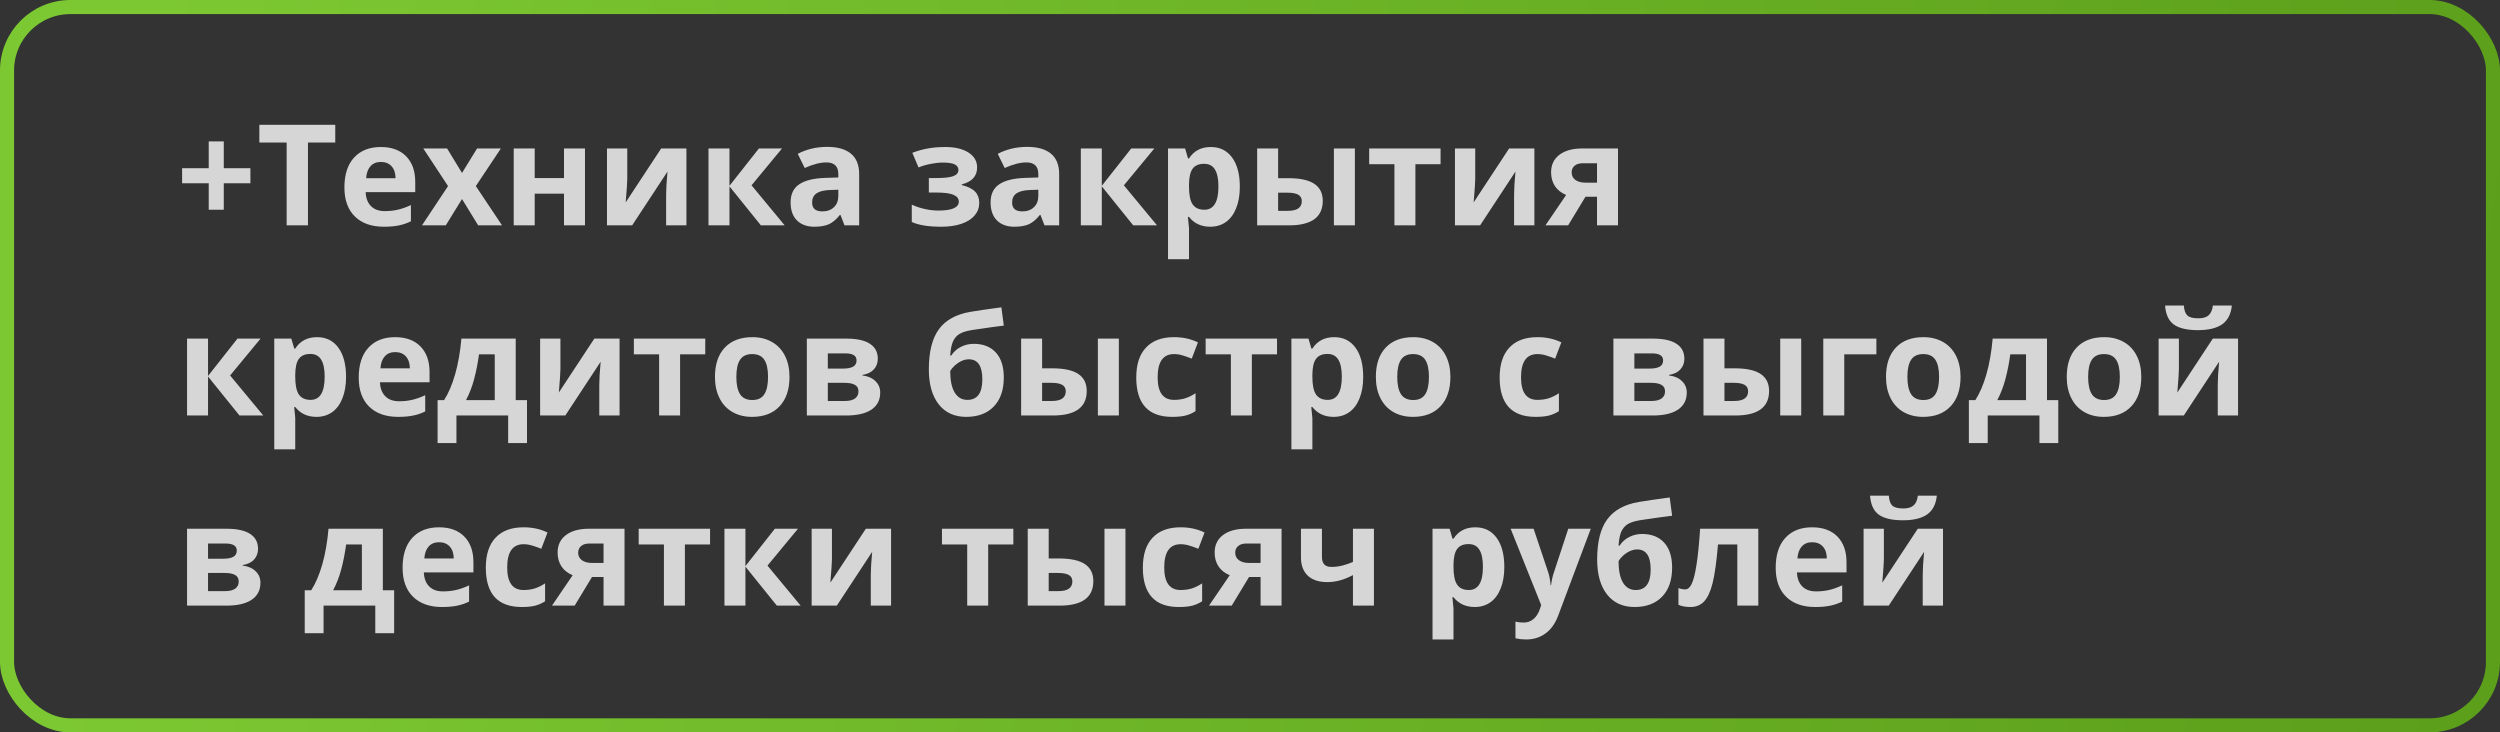
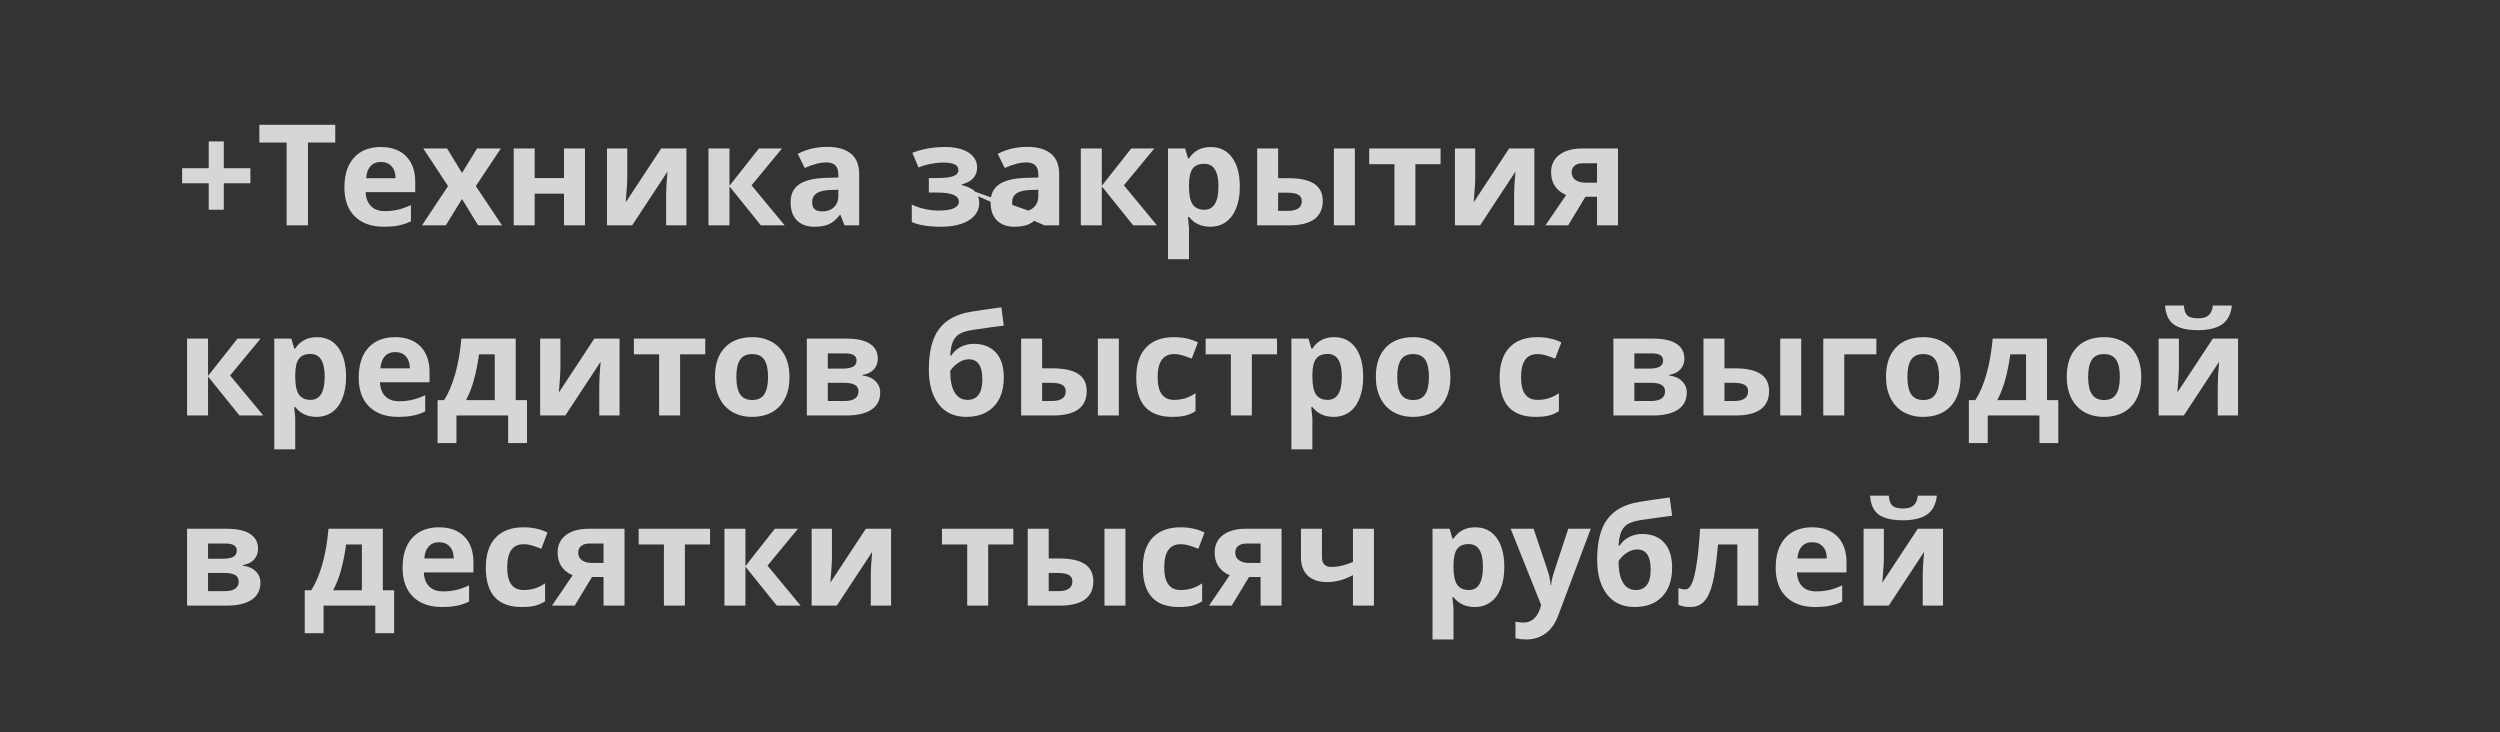
<svg xmlns="http://www.w3.org/2000/svg" width="355" height="104" viewBox="0 0 355 104" fill="none">
  <rect x="0" y="0" width="355" height="104" fill="#333333" stroke="none" />
-   <rect x="1" y="1" width="353" height="102" rx="9" stroke="url(#paint0_linear_332_718)" stroke-width="2" />
-   <path opacity="0.8" d="M29.639 26.023H25.859V23.885H29.639V20.076H31.777V23.885H35.557V26.023H31.777V29.783H29.639V26.023ZM43.73 32H40.703V20.242H36.826V17.723H47.607V20.242H43.73V32ZM54.092 22.996C53.46 22.996 52.965 23.198 52.607 23.602C52.249 23.999 52.044 24.565 51.992 25.301H56.172C56.159 24.565 55.967 23.999 55.596 23.602C55.225 23.198 54.723 22.996 54.092 22.996ZM54.512 32.195C52.754 32.195 51.38 31.71 50.391 30.74C49.401 29.77 48.906 28.396 48.906 26.619C48.906 24.79 49.362 23.377 50.273 22.381C51.191 21.378 52.458 20.877 54.072 20.877C55.615 20.877 56.816 21.316 57.676 22.195C58.535 23.074 58.965 24.288 58.965 25.838V27.283H51.924C51.956 28.13 52.207 28.79 52.676 29.266C53.145 29.741 53.802 29.979 54.648 29.979C55.306 29.979 55.928 29.91 56.514 29.773C57.1 29.637 57.712 29.419 58.35 29.119V31.424C57.829 31.684 57.272 31.876 56.68 32C56.087 32.13 55.365 32.195 54.512 32.195ZM63.623 26.424L60.107 21.082H63.486L65.606 24.559L67.744 21.082H71.123L67.568 26.424L71.289 32H67.9L65.606 28.26L63.301 32H59.922L63.623 26.424ZM75.928 21.082V25.281H80.088V21.082H83.066V32H80.088V27.498H75.928V32H72.949V21.082H75.928ZM89.072 21.082V25.398C89.072 25.854 88.997 26.967 88.848 28.738L93.887 21.082H97.471V32H94.59V27.645C94.59 26.87 94.655 25.776 94.785 24.363L89.766 32H86.191V21.082H89.072ZM107.764 21.082H111.045L106.719 26.316L111.426 32H108.047L103.584 26.463V32H100.605V21.082H103.584V26.385L107.764 21.082ZM119.922 32L119.346 30.516H119.268C118.766 31.147 118.249 31.587 117.715 31.834C117.188 32.075 116.497 32.195 115.645 32.195C114.596 32.195 113.77 31.896 113.164 31.297C112.565 30.698 112.266 29.845 112.266 28.738C112.266 27.579 112.669 26.727 113.477 26.18C114.29 25.626 115.514 25.32 117.148 25.262L119.043 25.203V24.725C119.043 23.618 118.477 23.064 117.344 23.064C116.471 23.064 115.446 23.328 114.268 23.855L113.281 21.844C114.538 21.186 115.931 20.857 117.461 20.857C118.926 20.857 120.049 21.176 120.83 21.814C121.611 22.453 122.002 23.422 122.002 24.725V32H119.922ZM119.043 26.941L117.891 26.98C117.025 27.006 116.38 27.163 115.957 27.449C115.534 27.736 115.322 28.172 115.322 28.758C115.322 29.598 115.804 30.018 116.768 30.018C117.458 30.018 118.008 29.819 118.418 29.422C118.835 29.025 119.043 28.497 119.043 27.84V26.941ZM132.988 25.281C134.115 25.281 134.912 25.19 135.381 25.008C135.856 24.826 136.094 24.536 136.094 24.139C136.094 23.787 135.921 23.523 135.576 23.348C135.231 23.172 134.661 23.084 133.867 23.084C133.366 23.084 132.796 23.146 132.158 23.27C131.527 23.393 130.951 23.562 130.43 23.777L129.551 21.697C130.326 21.404 131.077 21.196 131.807 21.072C132.536 20.942 133.35 20.877 134.248 20.877C135.609 20.877 136.699 21.137 137.52 21.658C138.34 22.179 138.75 22.885 138.75 23.777C138.75 25.008 138.024 25.809 136.572 26.18V26.277C137.464 26.499 138.099 26.814 138.477 27.225C138.861 27.628 139.053 28.159 139.053 28.816C139.053 29.48 138.838 30.07 138.408 30.584C137.979 31.098 137.357 31.495 136.543 31.775C135.729 32.055 134.772 32.195 133.672 32.195C131.849 32.195 130.449 31.971 129.473 31.521V29.061C130.033 29.321 130.645 29.526 131.309 29.676C131.979 29.826 132.627 29.9 133.252 29.9C134.222 29.9 134.948 29.793 135.43 29.578C135.911 29.357 136.152 29.044 136.152 28.641C136.152 28.198 135.898 27.872 135.391 27.664C134.883 27.449 134.102 27.342 133.047 27.342H131.895V25.281H132.988ZM148.32 32L147.744 30.516H147.666C147.165 31.147 146.647 31.587 146.113 31.834C145.586 32.075 144.896 32.195 144.043 32.195C142.995 32.195 142.168 31.896 141.562 31.297C140.964 30.698 140.664 29.845 140.664 28.738C140.664 27.579 141.068 26.727 141.875 26.18C142.689 25.626 143.913 25.32 145.547 25.262L147.441 25.203V24.725C147.441 23.618 146.875 23.064 145.742 23.064C144.87 23.064 143.844 23.328 142.666 23.855L141.68 21.844C142.936 21.186 144.329 20.857 145.859 20.857C147.324 20.857 148.447 21.176 149.229 21.814C150.01 22.453 150.4 23.422 150.4 24.725V32H148.32ZM147.441 26.941L146.289 26.98C145.423 27.006 144.779 27.163 144.355 27.449C143.932 27.736 143.721 28.172 143.721 28.758C143.721 29.598 144.202 30.018 145.166 30.018C145.856 30.018 146.406 29.819 146.816 29.422C147.233 29.025 147.441 28.497 147.441 27.84V26.941ZM160.635 21.082H163.916L159.59 26.316L164.297 32H160.918L156.455 26.463V32H153.477V21.082H156.455V26.385L160.635 21.082ZM171.855 32.195C170.573 32.195 169.567 31.73 168.838 30.799H168.682C168.786 31.71 168.838 32.238 168.838 32.381V36.805H165.859V21.082H168.281L168.701 22.498H168.838C169.535 21.417 170.566 20.877 171.934 20.877C173.223 20.877 174.232 21.375 174.961 22.371C175.69 23.367 176.055 24.751 176.055 26.521C176.055 27.687 175.882 28.699 175.537 29.559C175.199 30.418 174.714 31.072 174.082 31.521C173.451 31.971 172.708 32.195 171.855 32.195ZM170.977 23.26C170.241 23.26 169.704 23.488 169.365 23.943C169.027 24.393 168.851 25.138 168.838 26.18V26.502C168.838 27.674 169.01 28.514 169.355 29.021C169.707 29.529 170.26 29.783 171.016 29.783C172.35 29.783 173.018 28.683 173.018 26.482C173.018 25.408 172.852 24.604 172.52 24.07C172.194 23.53 171.68 23.26 170.977 23.26ZM181.494 25.301H182.93C184.596 25.301 185.83 25.568 186.631 26.102C187.432 26.635 187.832 27.443 187.832 28.523C187.832 29.676 187.432 30.545 186.631 31.131C185.83 31.71 184.632 32 183.037 32H178.516V21.082H181.494V25.301ZM184.854 28.562C184.854 28.139 184.684 27.833 184.346 27.645C184.007 27.456 183.503 27.361 182.832 27.361H181.494V29.939H182.871C184.193 29.939 184.854 29.48 184.854 28.562ZM192.393 32H189.414V21.082H192.393V32ZM204.561 21.082V23.318H200.986V32H198.008V23.318H194.424V21.082H204.561ZM209.482 21.082V25.398C209.482 25.854 209.408 26.967 209.258 28.738L214.297 21.082H217.881V32H215V27.645C215 26.87 215.065 25.776 215.195 24.363L210.176 32H206.602V21.082H209.482ZM222.676 32H219.453L222.393 27.684C221.689 27.391 221.156 26.967 220.791 26.414C220.433 25.861 220.254 25.21 220.254 24.461C220.254 23.406 220.648 22.579 221.436 21.98C222.23 21.381 223.311 21.082 224.678 21.082H229.756V32H226.777V27.938H225.137L222.676 32ZM223.174 24.48C223.174 24.936 223.353 25.294 223.711 25.555C224.069 25.809 224.538 25.936 225.117 25.936H226.777V23.182H224.736C224.248 23.182 223.864 23.302 223.584 23.543C223.311 23.777 223.174 24.09 223.174 24.48ZM33.721 48.082H37.002L32.676 53.316L37.383 59H34.004L29.541 53.463V59H26.562V48.082H29.541V53.385L33.721 48.082ZM44.941 59.195C43.659 59.195 42.653 58.73 41.924 57.799H41.768C41.872 58.71 41.924 59.238 41.924 59.381V63.805H38.945V48.082H41.367L41.787 49.498H41.924C42.62 48.417 43.652 47.877 45.02 47.877C46.309 47.877 47.318 48.375 48.047 49.371C48.776 50.367 49.141 51.751 49.141 53.522C49.141 54.687 48.968 55.699 48.623 56.559C48.285 57.418 47.8 58.072 47.168 58.522C46.536 58.971 45.794 59.195 44.941 59.195ZM44.062 50.26C43.327 50.26 42.79 50.488 42.451 50.943C42.113 51.393 41.937 52.138 41.924 53.18V53.502C41.924 54.674 42.096 55.514 42.441 56.022C42.793 56.529 43.346 56.783 44.102 56.783C45.436 56.783 46.103 55.683 46.103 53.482C46.103 52.408 45.938 51.604 45.605 51.07C45.28 50.53 44.766 50.26 44.062 50.26ZM56.123 49.996C55.492 49.996 54.997 50.198 54.639 50.602C54.281 50.999 54.075 51.565 54.023 52.301H58.203C58.19 51.565 57.998 50.999 57.627 50.602C57.256 50.198 56.755 49.996 56.123 49.996ZM56.543 59.195C54.785 59.195 53.411 58.71 52.422 57.74C51.432 56.77 50.938 55.397 50.938 53.619C50.938 51.79 51.393 50.377 52.305 49.381C53.223 48.378 54.489 47.877 56.103 47.877C57.647 47.877 58.848 48.316 59.707 49.195C60.566 50.074 60.996 51.288 60.996 52.838V54.283H53.955C53.988 55.13 54.238 55.79 54.707 56.266C55.176 56.741 55.833 56.978 56.68 56.978C57.337 56.978 57.959 56.91 58.545 56.773C59.131 56.637 59.743 56.419 60.381 56.119V58.424C59.86 58.684 59.303 58.876 58.711 59C58.118 59.13 57.396 59.195 56.543 59.195ZM70.254 56.822V50.318H68.018C67.855 51.529 67.63 52.678 67.344 53.766C67.064 54.853 66.673 55.872 66.172 56.822H70.254ZM74.834 62.916H72.158V59H64.814V62.916H62.139V56.822H63.057C63.682 55.852 64.206 54.628 64.629 53.15C65.052 51.672 65.348 49.983 65.518 48.082H73.232V56.822H74.834V62.916ZM79.58 48.082V52.398C79.58 52.854 79.505 53.967 79.356 55.738L84.394 48.082H87.978V59H85.098V54.645C85.098 53.87 85.163 52.776 85.293 51.363L80.273 59H76.699V48.082H79.58ZM100.146 48.082V50.318H96.572V59H93.594V50.318H90.01V48.082H100.146ZM104.561 53.522C104.561 54.602 104.736 55.419 105.088 55.973C105.446 56.526 106.025 56.803 106.826 56.803C107.62 56.803 108.19 56.529 108.535 55.982C108.887 55.429 109.062 54.609 109.062 53.522C109.062 52.441 108.887 51.63 108.535 51.09C108.184 50.55 107.607 50.279 106.807 50.279C106.012 50.279 105.439 50.55 105.088 51.09C104.736 51.624 104.561 52.434 104.561 53.522ZM112.109 53.522C112.109 55.299 111.641 56.689 110.703 57.691C109.766 58.694 108.46 59.195 106.787 59.195C105.739 59.195 104.814 58.967 104.014 58.512C103.213 58.05 102.598 57.389 102.168 56.529C101.738 55.67 101.523 54.667 101.523 53.522C101.523 51.738 101.989 50.351 102.92 49.361C103.851 48.372 105.16 47.877 106.846 47.877C107.894 47.877 108.818 48.105 109.619 48.56C110.42 49.016 111.035 49.671 111.465 50.523C111.895 51.376 112.109 52.376 112.109 53.522ZM124.648 50.943C124.648 51.529 124.463 52.031 124.092 52.447C123.727 52.857 123.187 53.121 122.471 53.238V53.316C123.245 53.408 123.857 53.675 124.307 54.117C124.762 54.553 124.99 55.094 124.99 55.738C124.99 56.8 124.574 57.61 123.74 58.17C122.907 58.723 121.715 59 120.166 59H114.57V48.082H120.166C121.663 48.082 122.783 48.326 123.525 48.815C124.274 49.296 124.648 50.006 124.648 50.943ZM121.904 55.582C121.904 55.152 121.738 54.843 121.406 54.654C121.074 54.459 120.576 54.361 119.912 54.361H117.549V56.94H119.971C120.602 56.94 121.081 56.822 121.406 56.588C121.738 56.347 121.904 56.012 121.904 55.582ZM121.631 51.178C121.631 50.514 121.104 50.182 120.049 50.182H117.549V52.34H119.707C120.339 52.34 120.817 52.249 121.143 52.066C121.468 51.884 121.631 51.588 121.631 51.178ZM131.895 52.457C131.895 49.95 132.37 48.05 133.32 46.754C134.277 45.452 135.768 44.628 137.793 44.283C138.776 44.114 140.244 43.899 142.197 43.639L142.539 46.236C141.693 46.334 140.192 46.542 138.037 46.861C137.217 46.992 136.605 47.187 136.201 47.447C135.798 47.708 135.495 48.079 135.293 48.56C135.098 49.042 134.977 49.684 134.932 50.484H135.078C135.423 49.95 135.879 49.54 136.445 49.254C137.012 48.967 137.62 48.824 138.271 48.824C139.619 48.824 140.667 49.238 141.416 50.065C142.165 50.885 142.539 52.063 142.539 53.6C142.539 55.37 142.064 56.747 141.113 57.73C140.169 58.707 138.864 59.195 137.197 59.195C135.531 59.195 134.229 58.6 133.291 57.408C132.36 56.21 131.895 54.56 131.895 52.457ZM137.373 56.783C138.786 56.783 139.492 55.81 139.492 53.863C139.492 51.969 138.854 51.022 137.578 51.022C137.227 51.022 136.875 51.103 136.523 51.266C136.178 51.428 135.859 51.643 135.566 51.91C135.28 52.171 135.068 52.434 134.932 52.701C134.932 54.023 135.143 55.035 135.566 55.738C135.99 56.435 136.592 56.783 137.373 56.783ZM147.979 52.301H149.414C151.081 52.301 152.314 52.568 153.115 53.102C153.916 53.635 154.316 54.443 154.316 55.523C154.316 56.676 153.916 57.545 153.115 58.131C152.314 58.71 151.117 59 149.521 59H145V48.082H147.979V52.301ZM151.338 55.562C151.338 55.139 151.169 54.833 150.83 54.645C150.492 54.456 149.987 54.361 149.316 54.361H147.979V56.94H149.355C150.677 56.94 151.338 56.48 151.338 55.562ZM158.877 59H155.898V48.082H158.877V59ZM166.445 59.195C163.047 59.195 161.348 57.33 161.348 53.6C161.348 51.744 161.81 50.328 162.734 49.352C163.659 48.368 164.984 47.877 166.709 47.877C167.972 47.877 169.105 48.124 170.107 48.619L169.229 50.924C168.76 50.735 168.324 50.582 167.92 50.465C167.516 50.341 167.113 50.279 166.709 50.279C165.16 50.279 164.385 51.38 164.385 53.58C164.385 55.715 165.16 56.783 166.709 56.783C167.282 56.783 167.812 56.708 168.301 56.559C168.789 56.402 169.277 56.161 169.766 55.836V58.385C169.284 58.691 168.796 58.902 168.301 59.02C167.812 59.137 167.194 59.195 166.445 59.195ZM181.338 48.082V50.318H177.764V59H174.785V50.318H171.201V48.082H181.338ZM189.375 59.195C188.092 59.195 187.087 58.73 186.357 57.799H186.201C186.305 58.71 186.357 59.238 186.357 59.381V63.805H183.379V48.082H185.801L186.221 49.498H186.357C187.054 48.417 188.086 47.877 189.453 47.877C190.742 47.877 191.751 48.375 192.48 49.371C193.21 50.367 193.574 51.751 193.574 53.522C193.574 54.687 193.402 55.699 193.057 56.559C192.718 57.418 192.233 58.072 191.602 58.522C190.97 58.971 190.228 59.195 189.375 59.195ZM188.496 50.26C187.76 50.26 187.223 50.488 186.885 50.943C186.546 51.393 186.37 52.138 186.357 53.18V53.502C186.357 54.674 186.53 55.514 186.875 56.022C187.227 56.529 187.78 56.783 188.535 56.783C189.87 56.783 190.537 55.683 190.537 53.482C190.537 52.408 190.371 51.604 190.039 51.07C189.714 50.53 189.199 50.26 188.496 50.26ZM198.408 53.522C198.408 54.602 198.584 55.419 198.936 55.973C199.294 56.526 199.873 56.803 200.674 56.803C201.468 56.803 202.038 56.529 202.383 55.982C202.734 55.429 202.91 54.609 202.91 53.522C202.91 52.441 202.734 51.63 202.383 51.09C202.031 50.55 201.455 50.279 200.654 50.279C199.86 50.279 199.287 50.55 198.936 51.09C198.584 51.624 198.408 52.434 198.408 53.522ZM205.957 53.522C205.957 55.299 205.488 56.689 204.551 57.691C203.613 58.694 202.308 59.195 200.635 59.195C199.587 59.195 198.662 58.967 197.861 58.512C197.061 58.05 196.445 57.389 196.016 56.529C195.586 55.67 195.371 54.667 195.371 53.522C195.371 51.738 195.837 50.351 196.768 49.361C197.699 48.372 199.007 47.877 200.693 47.877C201.742 47.877 202.666 48.105 203.467 48.56C204.268 49.016 204.883 49.671 205.312 50.523C205.742 51.376 205.957 52.376 205.957 53.522ZM218.047 59.195C214.648 59.195 212.949 57.33 212.949 53.6C212.949 51.744 213.411 50.328 214.336 49.352C215.26 48.368 216.585 47.877 218.311 47.877C219.574 47.877 220.706 48.124 221.709 48.619L220.83 50.924C220.361 50.735 219.925 50.582 219.521 50.465C219.118 50.341 218.714 50.279 218.311 50.279C216.761 50.279 215.986 51.38 215.986 53.58C215.986 55.715 216.761 56.783 218.311 56.783C218.883 56.783 219.414 56.708 219.902 56.559C220.391 56.402 220.879 56.161 221.367 55.836V58.385C220.885 58.691 220.397 58.902 219.902 59.02C219.414 59.137 218.796 59.195 218.047 59.195ZM239.18 50.943C239.18 51.529 238.994 52.031 238.623 52.447C238.258 52.857 237.718 53.121 237.002 53.238V53.316C237.777 53.408 238.389 53.675 238.838 54.117C239.294 54.553 239.521 55.094 239.521 55.738C239.521 56.8 239.105 57.61 238.271 58.17C237.438 58.723 236.247 59 234.697 59H229.102V48.082H234.697C236.195 48.082 237.314 48.326 238.057 48.815C238.805 49.296 239.18 50.006 239.18 50.943ZM236.436 55.582C236.436 55.152 236.27 54.843 235.938 54.654C235.605 54.459 235.107 54.361 234.443 54.361H232.08V56.94H234.502C235.133 56.94 235.612 56.822 235.938 56.588C236.27 56.347 236.436 56.012 236.436 55.582ZM236.162 51.178C236.162 50.514 235.635 50.182 234.58 50.182H232.08V52.34H234.238C234.87 52.34 235.348 52.249 235.674 52.066C235.999 51.884 236.162 51.588 236.162 51.178ZM244.873 52.301H246.309C247.975 52.301 249.209 52.568 250.01 53.102C250.811 53.635 251.211 54.443 251.211 55.523C251.211 56.676 250.811 57.545 250.01 58.131C249.209 58.71 248.011 59 246.416 59H241.895V48.082H244.873V52.301ZM248.232 55.562C248.232 55.139 248.063 54.833 247.725 54.645C247.386 54.456 246.882 54.361 246.211 54.361H244.873V56.94H246.25C247.572 56.94 248.232 56.48 248.232 55.562ZM255.771 59H252.793V48.082H255.771V59ZM266.445 48.082V50.318H261.885V59H258.906V48.082H266.445ZM270.85 53.522C270.85 54.602 271.025 55.419 271.377 55.973C271.735 56.526 272.314 56.803 273.115 56.803C273.91 56.803 274.479 56.529 274.824 55.982C275.176 55.429 275.352 54.609 275.352 53.522C275.352 52.441 275.176 51.63 274.824 51.09C274.473 50.55 273.896 50.279 273.096 50.279C272.301 50.279 271.729 50.55 271.377 51.09C271.025 51.624 270.85 52.434 270.85 53.522ZM278.398 53.522C278.398 55.299 277.93 56.689 276.992 57.691C276.055 58.694 274.749 59.195 273.076 59.195C272.028 59.195 271.104 58.967 270.303 58.512C269.502 58.05 268.887 57.389 268.457 56.529C268.027 55.67 267.812 54.667 267.812 53.522C267.812 51.738 268.278 50.351 269.209 49.361C270.14 48.372 271.449 47.877 273.135 47.877C274.183 47.877 275.107 48.105 275.908 48.56C276.709 49.016 277.324 49.671 277.754 50.523C278.184 51.376 278.398 52.376 278.398 53.522ZM287.695 56.822V50.318H285.459C285.296 51.529 285.072 52.678 284.785 53.766C284.505 54.853 284.115 55.872 283.613 56.822H287.695ZM292.275 62.916H289.6V59H282.256V62.916H279.58V56.822H280.498C281.123 55.852 281.647 54.628 282.07 53.15C282.493 51.672 282.79 49.983 282.959 48.082H290.674V56.822H292.275V62.916ZM296.514 53.522C296.514 54.602 296.689 55.419 297.041 55.973C297.399 56.526 297.979 56.803 298.779 56.803C299.574 56.803 300.143 56.529 300.488 55.982C300.84 55.429 301.016 54.609 301.016 53.522C301.016 52.441 300.84 51.63 300.488 51.09C300.137 50.55 299.561 50.279 298.76 50.279C297.965 50.279 297.393 50.55 297.041 51.09C296.689 51.624 296.514 52.434 296.514 53.522ZM304.062 53.522C304.062 55.299 303.594 56.689 302.656 57.691C301.719 58.694 300.413 59.195 298.74 59.195C297.692 59.195 296.768 58.967 295.967 58.512C295.166 58.05 294.551 57.389 294.121 56.529C293.691 55.67 293.477 54.667 293.477 53.522C293.477 51.738 293.942 50.351 294.873 49.361C295.804 48.372 297.113 47.877 298.799 47.877C299.847 47.877 300.771 48.105 301.572 48.56C302.373 49.016 302.988 49.671 303.418 50.523C303.848 51.376 304.062 52.376 304.062 53.522ZM309.404 48.082V52.398C309.404 52.854 309.329 53.967 309.18 55.738L314.219 48.082H317.803V59H314.922V54.645C314.922 53.87 314.987 52.776 315.117 51.363L310.098 59H306.523V48.082H309.404ZM316.924 43.385C316.8 44.602 316.341 45.491 315.547 46.051C314.753 46.604 313.607 46.881 312.109 46.881C310.566 46.881 309.424 46.614 308.682 46.08C307.946 45.546 307.533 44.648 307.441 43.385H310.107C310.153 44.055 310.319 44.527 310.605 44.801C310.898 45.068 311.419 45.201 312.168 45.201C312.826 45.201 313.314 45.055 313.633 44.762C313.958 44.462 314.157 44.003 314.229 43.385H316.924ZM36.641 77.943C36.641 78.529 36.455 79.031 36.084 79.447C35.719 79.857 35.179 80.121 34.463 80.238V80.316C35.238 80.408 35.85 80.674 36.299 81.117C36.755 81.553 36.982 82.094 36.982 82.738C36.982 83.799 36.566 84.61 35.732 85.17C34.899 85.723 33.708 86 32.158 86H26.562V75.082H32.158C33.656 75.082 34.775 75.326 35.518 75.814C36.266 76.296 36.641 77.006 36.641 77.943ZM33.897 82.582C33.897 82.152 33.73 81.843 33.398 81.654C33.066 81.459 32.568 81.361 31.904 81.361H29.541V83.939H31.963C32.594 83.939 33.073 83.822 33.398 83.588C33.73 83.347 33.897 83.012 33.897 82.582ZM33.623 78.178C33.623 77.514 33.096 77.182 32.041 77.182H29.541V79.34H31.699C32.331 79.34 32.809 79.249 33.135 79.066C33.46 78.884 33.623 78.588 33.623 78.178ZM51.387 83.822V77.318H49.15C48.988 78.529 48.763 79.678 48.477 80.766C48.197 81.853 47.806 82.872 47.305 83.822H51.387ZM55.967 89.916H53.291V86H45.947V89.916H43.272V83.822H44.19C44.815 82.852 45.339 81.628 45.762 80.15C46.185 78.672 46.481 76.983 46.65 75.082H54.365V83.822H55.967V89.916ZM62.353 76.996C61.722 76.996 61.227 77.198 60.869 77.602C60.511 77.999 60.306 78.565 60.254 79.301H64.434C64.421 78.565 64.228 77.999 63.857 77.602C63.486 77.198 62.985 76.996 62.353 76.996ZM62.773 86.195C61.016 86.195 59.642 85.71 58.652 84.74C57.663 83.77 57.168 82.397 57.168 80.619C57.168 78.79 57.624 77.377 58.535 76.381C59.453 75.378 60.719 74.877 62.334 74.877C63.877 74.877 65.078 75.316 65.938 76.195C66.797 77.074 67.227 78.288 67.227 79.838V81.283H60.185C60.218 82.13 60.469 82.79 60.938 83.266C61.406 83.741 62.064 83.978 62.91 83.978C63.568 83.978 64.189 83.91 64.775 83.773C65.361 83.637 65.973 83.419 66.611 83.119V85.424C66.091 85.684 65.534 85.876 64.941 86C64.349 86.13 63.626 86.195 62.773 86.195ZM74.082 86.195C70.684 86.195 68.984 84.33 68.984 80.6C68.984 78.744 69.447 77.328 70.371 76.352C71.296 75.368 72.62 74.877 74.346 74.877C75.609 74.877 76.742 75.124 77.744 75.619L76.865 77.924C76.397 77.735 75.96 77.582 75.557 77.465C75.153 77.341 74.749 77.279 74.346 77.279C72.796 77.279 72.022 78.38 72.022 80.58C72.022 82.716 72.796 83.783 74.346 83.783C74.919 83.783 75.449 83.708 75.938 83.559C76.426 83.402 76.914 83.162 77.402 82.836V85.385C76.921 85.691 76.432 85.902 75.938 86.019C75.449 86.137 74.831 86.195 74.082 86.195ZM81.602 86H78.379L81.318 81.684C80.615 81.391 80.081 80.967 79.717 80.414C79.359 79.861 79.18 79.21 79.18 78.461C79.18 77.406 79.574 76.579 80.361 75.981C81.156 75.382 82.236 75.082 83.603 75.082H88.682V86H85.703V81.938H84.062L81.602 86ZM82.1 78.481C82.1 78.936 82.279 79.294 82.637 79.555C82.995 79.809 83.463 79.936 84.043 79.936H85.703V77.182H83.662C83.174 77.182 82.79 77.302 82.51 77.543C82.236 77.777 82.1 78.09 82.1 78.481ZM100.83 75.082V77.318H97.256V86H94.277V77.318H90.693V75.082H100.83ZM110.029 75.082H113.311L108.984 80.316L113.691 86H110.312L105.85 80.463V86H102.871V75.082H105.85V80.385L110.029 75.082ZM118.135 75.082V79.398C118.135 79.854 118.06 80.967 117.91 82.738L122.949 75.082H126.533V86H123.652V81.644C123.652 80.87 123.717 79.776 123.848 78.363L118.828 86H115.254V75.082H118.135ZM143.896 75.082V77.318H140.322V86H137.344V77.318H133.76V75.082H143.896ZM148.916 79.301H150.352C152.018 79.301 153.252 79.568 154.053 80.102C154.854 80.635 155.254 81.443 155.254 82.523C155.254 83.676 154.854 84.545 154.053 85.131C153.252 85.71 152.054 86 150.459 86H145.938V75.082H148.916V79.301ZM152.275 82.562C152.275 82.139 152.106 81.833 151.768 81.644C151.429 81.456 150.924 81.361 150.254 81.361H148.916V83.939H150.293C151.615 83.939 152.275 83.481 152.275 82.562ZM159.814 86H156.836V75.082H159.814V86ZM167.383 86.195C163.984 86.195 162.285 84.33 162.285 80.6C162.285 78.744 162.747 77.328 163.672 76.352C164.596 75.368 165.921 74.877 167.646 74.877C168.91 74.877 170.042 75.124 171.045 75.619L170.166 77.924C169.697 77.735 169.261 77.582 168.857 77.465C168.454 77.341 168.05 77.279 167.646 77.279C166.097 77.279 165.322 78.38 165.322 80.58C165.322 82.716 166.097 83.783 167.646 83.783C168.219 83.783 168.75 83.708 169.238 83.559C169.727 83.402 170.215 83.162 170.703 82.836V85.385C170.221 85.691 169.733 85.902 169.238 86.019C168.75 86.137 168.132 86.195 167.383 86.195ZM174.902 86H171.68L174.619 81.684C173.916 81.391 173.382 80.967 173.018 80.414C172.66 79.861 172.48 79.21 172.48 78.461C172.48 77.406 172.874 76.579 173.662 75.981C174.456 75.382 175.537 75.082 176.904 75.082H181.982V86H179.004V81.938H177.363L174.902 86ZM175.4 78.481C175.4 78.936 175.579 79.294 175.938 79.555C176.296 79.809 176.764 79.936 177.344 79.936H179.004V77.182H176.963C176.475 77.182 176.09 77.302 175.811 77.543C175.537 77.777 175.4 78.09 175.4 78.481ZM187.715 75.082V79.076C187.715 80.027 188.154 80.502 189.033 80.502C189.606 80.502 190.137 80.437 190.625 80.307C191.12 80.176 191.618 80.007 192.119 79.799V75.082H195.098V86H192.119V81.664C191.429 82.029 190.788 82.286 190.195 82.436C189.603 82.585 189.03 82.66 188.477 82.66C187.285 82.66 186.364 82.357 185.713 81.752C185.062 81.14 184.736 80.271 184.736 79.144V75.082H187.715ZM209.414 86.195C208.132 86.195 207.126 85.73 206.396 84.799H206.24C206.344 85.71 206.396 86.238 206.396 86.381V90.805H203.418V75.082H205.84L206.26 76.498H206.396C207.093 75.417 208.125 74.877 209.492 74.877C210.781 74.877 211.79 75.375 212.52 76.371C213.249 77.367 213.613 78.751 213.613 80.522C213.613 81.687 213.441 82.699 213.096 83.559C212.757 84.418 212.272 85.072 211.641 85.522C211.009 85.971 210.267 86.195 209.414 86.195ZM208.535 77.26C207.799 77.26 207.262 77.488 206.924 77.943C206.585 78.393 206.41 79.138 206.396 80.18V80.502C206.396 81.674 206.569 82.514 206.914 83.022C207.266 83.529 207.819 83.783 208.574 83.783C209.909 83.783 210.576 82.683 210.576 80.482C210.576 79.408 210.41 78.604 210.078 78.07C209.753 77.53 209.238 77.26 208.535 77.26ZM214.512 75.082H217.773L219.834 81.225C220.01 81.758 220.13 82.39 220.195 83.119H220.254C220.326 82.449 220.465 81.817 220.674 81.225L222.695 75.082H225.889L221.27 87.397C220.846 88.536 220.241 89.389 219.453 89.955C218.672 90.522 217.757 90.805 216.709 90.805C216.195 90.805 215.69 90.749 215.195 90.639V88.275C215.553 88.36 215.944 88.402 216.367 88.402C216.895 88.402 217.354 88.24 217.744 87.914C218.141 87.595 218.451 87.11 218.672 86.459L218.848 85.922L214.512 75.082ZM226.797 79.457C226.797 76.951 227.272 75.049 228.223 73.754C229.18 72.452 230.671 71.628 232.695 71.283C233.678 71.114 235.146 70.899 237.1 70.639L237.441 73.236C236.595 73.334 235.094 73.542 232.939 73.861C232.119 73.992 231.507 74.187 231.104 74.447C230.7 74.708 230.397 75.079 230.195 75.561C230 76.042 229.88 76.684 229.834 77.484H229.98C230.326 76.951 230.781 76.54 231.348 76.254C231.914 75.967 232.523 75.824 233.174 75.824C234.521 75.824 235.57 76.238 236.318 77.064C237.067 77.885 237.441 79.063 237.441 80.6C237.441 82.37 236.966 83.747 236.016 84.731C235.072 85.707 233.766 86.195 232.1 86.195C230.433 86.195 229.131 85.6 228.193 84.408C227.262 83.21 226.797 81.56 226.797 79.457ZM232.275 83.783C233.688 83.783 234.395 82.81 234.395 80.863C234.395 78.969 233.757 78.022 232.48 78.022C232.129 78.022 231.777 78.103 231.426 78.266C231.081 78.428 230.762 78.643 230.469 78.91C230.182 79.171 229.971 79.434 229.834 79.701C229.834 81.023 230.046 82.035 230.469 82.738C230.892 83.435 231.494 83.783 232.275 83.783ZM249.678 86H246.699V77.318H243.955C243.747 79.76 243.493 81.583 243.193 82.787C242.894 83.985 242.493 84.854 241.992 85.394C241.497 85.928 240.846 86.195 240.039 86.195C239.349 86.195 238.783 86.091 238.34 85.883V83.5C238.659 83.63 238.978 83.695 239.297 83.695C239.668 83.695 239.977 83.428 240.225 82.894C240.479 82.361 240.703 81.472 240.898 80.228C241.1 78.978 241.273 77.263 241.416 75.082H249.678V86ZM257.334 76.996C256.702 76.996 256.208 77.198 255.85 77.602C255.492 77.999 255.286 78.565 255.234 79.301H259.414C259.401 78.565 259.209 77.999 258.838 77.602C258.467 77.198 257.965 76.996 257.334 76.996ZM257.754 86.195C255.996 86.195 254.622 85.71 253.633 84.74C252.643 83.77 252.148 82.397 252.148 80.619C252.148 78.79 252.604 77.377 253.516 76.381C254.434 75.378 255.7 74.877 257.314 74.877C258.857 74.877 260.059 75.316 260.918 76.195C261.777 77.074 262.207 78.288 262.207 79.838V81.283H255.166C255.199 82.13 255.449 82.79 255.918 83.266C256.387 83.741 257.044 83.978 257.891 83.978C258.548 83.978 259.17 83.91 259.756 83.773C260.342 83.637 260.954 83.419 261.592 83.119V85.424C261.071 85.684 260.514 85.876 259.922 86C259.329 86.13 258.607 86.195 257.754 86.195ZM267.51 75.082V79.398C267.51 79.854 267.435 80.967 267.285 82.738L272.324 75.082H275.908V86H273.027V81.644C273.027 80.87 273.092 79.776 273.223 78.363L268.203 86H264.629V75.082H267.51ZM275.029 70.385C274.906 71.602 274.447 72.491 273.652 73.051C272.858 73.604 271.712 73.881 270.215 73.881C268.672 73.881 267.529 73.614 266.787 73.08C266.051 72.546 265.638 71.648 265.547 70.385H268.213C268.258 71.055 268.424 71.527 268.711 71.801C269.004 72.068 269.525 72.201 270.273 72.201C270.931 72.201 271.419 72.055 271.738 71.762C272.064 71.462 272.262 71.003 272.334 70.385H275.029Z" fill="white" />
+   <path opacity="0.8" d="M29.639 26.023H25.859V23.885H29.639V20.076H31.777V23.885H35.557V26.023H31.777V29.783H29.639V26.023ZM43.73 32H40.703V20.242H36.826V17.723H47.607V20.242H43.73V32ZM54.092 22.996C53.46 22.996 52.965 23.198 52.607 23.602C52.249 23.999 52.044 24.565 51.992 25.301H56.172C56.159 24.565 55.967 23.999 55.596 23.602C55.225 23.198 54.723 22.996 54.092 22.996ZM54.512 32.195C52.754 32.195 51.38 31.71 50.391 30.74C49.401 29.77 48.906 28.396 48.906 26.619C48.906 24.79 49.362 23.377 50.273 22.381C51.191 21.378 52.458 20.877 54.072 20.877C55.615 20.877 56.816 21.316 57.676 22.195C58.535 23.074 58.965 24.288 58.965 25.838V27.283H51.924C51.956 28.13 52.207 28.79 52.676 29.266C53.145 29.741 53.802 29.979 54.648 29.979C55.306 29.979 55.928 29.91 56.514 29.773C57.1 29.637 57.712 29.419 58.35 29.119V31.424C57.829 31.684 57.272 31.876 56.68 32C56.087 32.13 55.365 32.195 54.512 32.195ZM63.623 26.424L60.107 21.082H63.486L65.606 24.559L67.744 21.082H71.123L67.568 26.424L71.289 32H67.9L65.606 28.26L63.301 32H59.922L63.623 26.424ZM75.928 21.082V25.281H80.088V21.082H83.066V32H80.088V27.498H75.928V32H72.949V21.082H75.928ZM89.072 21.082V25.398C89.072 25.854 88.997 26.967 88.848 28.738L93.887 21.082H97.471V32H94.59V27.645C94.59 26.87 94.655 25.776 94.785 24.363L89.766 32H86.191V21.082H89.072ZM107.764 21.082H111.045L106.719 26.316L111.426 32H108.047L103.584 26.463V32H100.605V21.082H103.584V26.385L107.764 21.082ZM119.922 32L119.346 30.516H119.268C118.766 31.147 118.249 31.587 117.715 31.834C117.188 32.075 116.497 32.195 115.645 32.195C114.596 32.195 113.77 31.896 113.164 31.297C112.565 30.698 112.266 29.845 112.266 28.738C112.266 27.579 112.669 26.727 113.477 26.18C114.29 25.626 115.514 25.32 117.148 25.262L119.043 25.203V24.725C119.043 23.618 118.477 23.064 117.344 23.064C116.471 23.064 115.446 23.328 114.268 23.855L113.281 21.844C114.538 21.186 115.931 20.857 117.461 20.857C118.926 20.857 120.049 21.176 120.83 21.814C121.611 22.453 122.002 23.422 122.002 24.725V32H119.922ZM119.043 26.941L117.891 26.98C117.025 27.006 116.38 27.163 115.957 27.449C115.534 27.736 115.322 28.172 115.322 28.758C115.322 29.598 115.804 30.018 116.768 30.018C117.458 30.018 118.008 29.819 118.418 29.422C118.835 29.025 119.043 28.497 119.043 27.84V26.941ZM132.988 25.281C134.115 25.281 134.912 25.19 135.381 25.008C135.856 24.826 136.094 24.536 136.094 24.139C136.094 23.787 135.921 23.523 135.576 23.348C135.231 23.172 134.661 23.084 133.867 23.084C133.366 23.084 132.796 23.146 132.158 23.27C131.527 23.393 130.951 23.562 130.43 23.777L129.551 21.697C130.326 21.404 131.077 21.196 131.807 21.072C132.536 20.942 133.35 20.877 134.248 20.877C135.609 20.877 136.699 21.137 137.52 21.658C138.34 22.179 138.75 22.885 138.75 23.777C138.75 25.008 138.024 25.809 136.572 26.18V26.277C137.464 26.499 138.099 26.814 138.477 27.225C138.861 27.628 139.053 28.159 139.053 28.816C139.053 29.48 138.838 30.07 138.408 30.584C137.979 31.098 137.357 31.495 136.543 31.775C135.729 32.055 134.772 32.195 133.672 32.195C131.849 32.195 130.449 31.971 129.473 31.521V29.061C130.033 29.321 130.645 29.526 131.309 29.676C131.979 29.826 132.627 29.9 133.252 29.9C134.222 29.9 134.948 29.793 135.43 29.578C135.911 29.357 136.152 29.044 136.152 28.641C136.152 28.198 135.898 27.872 135.391 27.664C134.883 27.449 134.102 27.342 133.047 27.342H131.895V25.281H132.988ZL147.744 30.516H147.666C147.165 31.147 146.647 31.587 146.113 31.834C145.586 32.075 144.896 32.195 144.043 32.195C142.995 32.195 142.168 31.896 141.562 31.297C140.964 30.698 140.664 29.845 140.664 28.738C140.664 27.579 141.068 26.727 141.875 26.18C142.689 25.626 143.913 25.32 145.547 25.262L147.441 25.203V24.725C147.441 23.618 146.875 23.064 145.742 23.064C144.87 23.064 143.844 23.328 142.666 23.855L141.68 21.844C142.936 21.186 144.329 20.857 145.859 20.857C147.324 20.857 148.447 21.176 149.229 21.814C150.01 22.453 150.4 23.422 150.4 24.725V32H148.32ZM147.441 26.941L146.289 26.98C145.423 27.006 144.779 27.163 144.355 27.449C143.932 27.736 143.721 28.172 143.721 28.758C143.721 29.598 144.202 30.018 145.166 30.018C145.856 30.018 146.406 29.819 146.816 29.422C147.233 29.025 147.441 28.497 147.441 27.84V26.941ZM160.635 21.082H163.916L159.59 26.316L164.297 32H160.918L156.455 26.463V32H153.477V21.082H156.455V26.385L160.635 21.082ZM171.855 32.195C170.573 32.195 169.567 31.73 168.838 30.799H168.682C168.786 31.71 168.838 32.238 168.838 32.381V36.805H165.859V21.082H168.281L168.701 22.498H168.838C169.535 21.417 170.566 20.877 171.934 20.877C173.223 20.877 174.232 21.375 174.961 22.371C175.69 23.367 176.055 24.751 176.055 26.521C176.055 27.687 175.882 28.699 175.537 29.559C175.199 30.418 174.714 31.072 174.082 31.521C173.451 31.971 172.708 32.195 171.855 32.195ZM170.977 23.26C170.241 23.26 169.704 23.488 169.365 23.943C169.027 24.393 168.851 25.138 168.838 26.18V26.502C168.838 27.674 169.01 28.514 169.355 29.021C169.707 29.529 170.26 29.783 171.016 29.783C172.35 29.783 173.018 28.683 173.018 26.482C173.018 25.408 172.852 24.604 172.52 24.07C172.194 23.53 171.68 23.26 170.977 23.26ZM181.494 25.301H182.93C184.596 25.301 185.83 25.568 186.631 26.102C187.432 26.635 187.832 27.443 187.832 28.523C187.832 29.676 187.432 30.545 186.631 31.131C185.83 31.71 184.632 32 183.037 32H178.516V21.082H181.494V25.301ZM184.854 28.562C184.854 28.139 184.684 27.833 184.346 27.645C184.007 27.456 183.503 27.361 182.832 27.361H181.494V29.939H182.871C184.193 29.939 184.854 29.48 184.854 28.562ZM192.393 32H189.414V21.082H192.393V32ZM204.561 21.082V23.318H200.986V32H198.008V23.318H194.424V21.082H204.561ZM209.482 21.082V25.398C209.482 25.854 209.408 26.967 209.258 28.738L214.297 21.082H217.881V32H215V27.645C215 26.87 215.065 25.776 215.195 24.363L210.176 32H206.602V21.082H209.482ZM222.676 32H219.453L222.393 27.684C221.689 27.391 221.156 26.967 220.791 26.414C220.433 25.861 220.254 25.21 220.254 24.461C220.254 23.406 220.648 22.579 221.436 21.98C222.23 21.381 223.311 21.082 224.678 21.082H229.756V32H226.777V27.938H225.137L222.676 32ZM223.174 24.48C223.174 24.936 223.353 25.294 223.711 25.555C224.069 25.809 224.538 25.936 225.117 25.936H226.777V23.182H224.736C224.248 23.182 223.864 23.302 223.584 23.543C223.311 23.777 223.174 24.09 223.174 24.48ZM33.721 48.082H37.002L32.676 53.316L37.383 59H34.004L29.541 53.463V59H26.562V48.082H29.541V53.385L33.721 48.082ZM44.941 59.195C43.659 59.195 42.653 58.73 41.924 57.799H41.768C41.872 58.71 41.924 59.238 41.924 59.381V63.805H38.945V48.082H41.367L41.787 49.498H41.924C42.62 48.417 43.652 47.877 45.02 47.877C46.309 47.877 47.318 48.375 48.047 49.371C48.776 50.367 49.141 51.751 49.141 53.522C49.141 54.687 48.968 55.699 48.623 56.559C48.285 57.418 47.8 58.072 47.168 58.522C46.536 58.971 45.794 59.195 44.941 59.195ZM44.062 50.26C43.327 50.26 42.79 50.488 42.451 50.943C42.113 51.393 41.937 52.138 41.924 53.18V53.502C41.924 54.674 42.096 55.514 42.441 56.022C42.793 56.529 43.346 56.783 44.102 56.783C45.436 56.783 46.103 55.683 46.103 53.482C46.103 52.408 45.938 51.604 45.605 51.07C45.28 50.53 44.766 50.26 44.062 50.26ZM56.123 49.996C55.492 49.996 54.997 50.198 54.639 50.602C54.281 50.999 54.075 51.565 54.023 52.301H58.203C58.19 51.565 57.998 50.999 57.627 50.602C57.256 50.198 56.755 49.996 56.123 49.996ZM56.543 59.195C54.785 59.195 53.411 58.71 52.422 57.74C51.432 56.77 50.938 55.397 50.938 53.619C50.938 51.79 51.393 50.377 52.305 49.381C53.223 48.378 54.489 47.877 56.103 47.877C57.647 47.877 58.848 48.316 59.707 49.195C60.566 50.074 60.996 51.288 60.996 52.838V54.283H53.955C53.988 55.13 54.238 55.79 54.707 56.266C55.176 56.741 55.833 56.978 56.68 56.978C57.337 56.978 57.959 56.91 58.545 56.773C59.131 56.637 59.743 56.419 60.381 56.119V58.424C59.86 58.684 59.303 58.876 58.711 59C58.118 59.13 57.396 59.195 56.543 59.195ZM70.254 56.822V50.318H68.018C67.855 51.529 67.63 52.678 67.344 53.766C67.064 54.853 66.673 55.872 66.172 56.822H70.254ZM74.834 62.916H72.158V59H64.814V62.916H62.139V56.822H63.057C63.682 55.852 64.206 54.628 64.629 53.15C65.052 51.672 65.348 49.983 65.518 48.082H73.232V56.822H74.834V62.916ZM79.58 48.082V52.398C79.58 52.854 79.505 53.967 79.356 55.738L84.394 48.082H87.978V59H85.098V54.645C85.098 53.87 85.163 52.776 85.293 51.363L80.273 59H76.699V48.082H79.58ZM100.146 48.082V50.318H96.572V59H93.594V50.318H90.01V48.082H100.146ZM104.561 53.522C104.561 54.602 104.736 55.419 105.088 55.973C105.446 56.526 106.025 56.803 106.826 56.803C107.62 56.803 108.19 56.529 108.535 55.982C108.887 55.429 109.062 54.609 109.062 53.522C109.062 52.441 108.887 51.63 108.535 51.09C108.184 50.55 107.607 50.279 106.807 50.279C106.012 50.279 105.439 50.55 105.088 51.09C104.736 51.624 104.561 52.434 104.561 53.522ZM112.109 53.522C112.109 55.299 111.641 56.689 110.703 57.691C109.766 58.694 108.46 59.195 106.787 59.195C105.739 59.195 104.814 58.967 104.014 58.512C103.213 58.05 102.598 57.389 102.168 56.529C101.738 55.67 101.523 54.667 101.523 53.522C101.523 51.738 101.989 50.351 102.92 49.361C103.851 48.372 105.16 47.877 106.846 47.877C107.894 47.877 108.818 48.105 109.619 48.56C110.42 49.016 111.035 49.671 111.465 50.523C111.895 51.376 112.109 52.376 112.109 53.522ZM124.648 50.943C124.648 51.529 124.463 52.031 124.092 52.447C123.727 52.857 123.187 53.121 122.471 53.238V53.316C123.245 53.408 123.857 53.675 124.307 54.117C124.762 54.553 124.99 55.094 124.99 55.738C124.99 56.8 124.574 57.61 123.74 58.17C122.907 58.723 121.715 59 120.166 59H114.57V48.082H120.166C121.663 48.082 122.783 48.326 123.525 48.815C124.274 49.296 124.648 50.006 124.648 50.943ZM121.904 55.582C121.904 55.152 121.738 54.843 121.406 54.654C121.074 54.459 120.576 54.361 119.912 54.361H117.549V56.94H119.971C120.602 56.94 121.081 56.822 121.406 56.588C121.738 56.347 121.904 56.012 121.904 55.582ZM121.631 51.178C121.631 50.514 121.104 50.182 120.049 50.182H117.549V52.34H119.707C120.339 52.34 120.817 52.249 121.143 52.066C121.468 51.884 121.631 51.588 121.631 51.178ZM131.895 52.457C131.895 49.95 132.37 48.05 133.32 46.754C134.277 45.452 135.768 44.628 137.793 44.283C138.776 44.114 140.244 43.899 142.197 43.639L142.539 46.236C141.693 46.334 140.192 46.542 138.037 46.861C137.217 46.992 136.605 47.187 136.201 47.447C135.798 47.708 135.495 48.079 135.293 48.56C135.098 49.042 134.977 49.684 134.932 50.484H135.078C135.423 49.95 135.879 49.54 136.445 49.254C137.012 48.967 137.62 48.824 138.271 48.824C139.619 48.824 140.667 49.238 141.416 50.065C142.165 50.885 142.539 52.063 142.539 53.6C142.539 55.37 142.064 56.747 141.113 57.73C140.169 58.707 138.864 59.195 137.197 59.195C135.531 59.195 134.229 58.6 133.291 57.408C132.36 56.21 131.895 54.56 131.895 52.457ZM137.373 56.783C138.786 56.783 139.492 55.81 139.492 53.863C139.492 51.969 138.854 51.022 137.578 51.022C137.227 51.022 136.875 51.103 136.523 51.266C136.178 51.428 135.859 51.643 135.566 51.91C135.28 52.171 135.068 52.434 134.932 52.701C134.932 54.023 135.143 55.035 135.566 55.738C135.99 56.435 136.592 56.783 137.373 56.783ZM147.979 52.301H149.414C151.081 52.301 152.314 52.568 153.115 53.102C153.916 53.635 154.316 54.443 154.316 55.523C154.316 56.676 153.916 57.545 153.115 58.131C152.314 58.71 151.117 59 149.521 59H145V48.082H147.979V52.301ZM151.338 55.562C151.338 55.139 151.169 54.833 150.83 54.645C150.492 54.456 149.987 54.361 149.316 54.361H147.979V56.94H149.355C150.677 56.94 151.338 56.48 151.338 55.562ZM158.877 59H155.898V48.082H158.877V59ZM166.445 59.195C163.047 59.195 161.348 57.33 161.348 53.6C161.348 51.744 161.81 50.328 162.734 49.352C163.659 48.368 164.984 47.877 166.709 47.877C167.972 47.877 169.105 48.124 170.107 48.619L169.229 50.924C168.76 50.735 168.324 50.582 167.92 50.465C167.516 50.341 167.113 50.279 166.709 50.279C165.16 50.279 164.385 51.38 164.385 53.58C164.385 55.715 165.16 56.783 166.709 56.783C167.282 56.783 167.812 56.708 168.301 56.559C168.789 56.402 169.277 56.161 169.766 55.836V58.385C169.284 58.691 168.796 58.902 168.301 59.02C167.812 59.137 167.194 59.195 166.445 59.195ZM181.338 48.082V50.318H177.764V59H174.785V50.318H171.201V48.082H181.338ZM189.375 59.195C188.092 59.195 187.087 58.73 186.357 57.799H186.201C186.305 58.71 186.357 59.238 186.357 59.381V63.805H183.379V48.082H185.801L186.221 49.498H186.357C187.054 48.417 188.086 47.877 189.453 47.877C190.742 47.877 191.751 48.375 192.48 49.371C193.21 50.367 193.574 51.751 193.574 53.522C193.574 54.687 193.402 55.699 193.057 56.559C192.718 57.418 192.233 58.072 191.602 58.522C190.97 58.971 190.228 59.195 189.375 59.195ZM188.496 50.26C187.76 50.26 187.223 50.488 186.885 50.943C186.546 51.393 186.37 52.138 186.357 53.18V53.502C186.357 54.674 186.53 55.514 186.875 56.022C187.227 56.529 187.78 56.783 188.535 56.783C189.87 56.783 190.537 55.683 190.537 53.482C190.537 52.408 190.371 51.604 190.039 51.07C189.714 50.53 189.199 50.26 188.496 50.26ZM198.408 53.522C198.408 54.602 198.584 55.419 198.936 55.973C199.294 56.526 199.873 56.803 200.674 56.803C201.468 56.803 202.038 56.529 202.383 55.982C202.734 55.429 202.91 54.609 202.91 53.522C202.91 52.441 202.734 51.63 202.383 51.09C202.031 50.55 201.455 50.279 200.654 50.279C199.86 50.279 199.287 50.55 198.936 51.09C198.584 51.624 198.408 52.434 198.408 53.522ZM205.957 53.522C205.957 55.299 205.488 56.689 204.551 57.691C203.613 58.694 202.308 59.195 200.635 59.195C199.587 59.195 198.662 58.967 197.861 58.512C197.061 58.05 196.445 57.389 196.016 56.529C195.586 55.67 195.371 54.667 195.371 53.522C195.371 51.738 195.837 50.351 196.768 49.361C197.699 48.372 199.007 47.877 200.693 47.877C201.742 47.877 202.666 48.105 203.467 48.56C204.268 49.016 204.883 49.671 205.312 50.523C205.742 51.376 205.957 52.376 205.957 53.522ZM218.047 59.195C214.648 59.195 212.949 57.33 212.949 53.6C212.949 51.744 213.411 50.328 214.336 49.352C215.26 48.368 216.585 47.877 218.311 47.877C219.574 47.877 220.706 48.124 221.709 48.619L220.83 50.924C220.361 50.735 219.925 50.582 219.521 50.465C219.118 50.341 218.714 50.279 218.311 50.279C216.761 50.279 215.986 51.38 215.986 53.58C215.986 55.715 216.761 56.783 218.311 56.783C218.883 56.783 219.414 56.708 219.902 56.559C220.391 56.402 220.879 56.161 221.367 55.836V58.385C220.885 58.691 220.397 58.902 219.902 59.02C219.414 59.137 218.796 59.195 218.047 59.195ZM239.18 50.943C239.18 51.529 238.994 52.031 238.623 52.447C238.258 52.857 237.718 53.121 237.002 53.238V53.316C237.777 53.408 238.389 53.675 238.838 54.117C239.294 54.553 239.521 55.094 239.521 55.738C239.521 56.8 239.105 57.61 238.271 58.17C237.438 58.723 236.247 59 234.697 59H229.102V48.082H234.697C236.195 48.082 237.314 48.326 238.057 48.815C238.805 49.296 239.18 50.006 239.18 50.943ZM236.436 55.582C236.436 55.152 236.27 54.843 235.938 54.654C235.605 54.459 235.107 54.361 234.443 54.361H232.08V56.94H234.502C235.133 56.94 235.612 56.822 235.938 56.588C236.27 56.347 236.436 56.012 236.436 55.582ZM236.162 51.178C236.162 50.514 235.635 50.182 234.58 50.182H232.08V52.34H234.238C234.87 52.34 235.348 52.249 235.674 52.066C235.999 51.884 236.162 51.588 236.162 51.178ZM244.873 52.301H246.309C247.975 52.301 249.209 52.568 250.01 53.102C250.811 53.635 251.211 54.443 251.211 55.523C251.211 56.676 250.811 57.545 250.01 58.131C249.209 58.71 248.011 59 246.416 59H241.895V48.082H244.873V52.301ZM248.232 55.562C248.232 55.139 248.063 54.833 247.725 54.645C247.386 54.456 246.882 54.361 246.211 54.361H244.873V56.94H246.25C247.572 56.94 248.232 56.48 248.232 55.562ZM255.771 59H252.793V48.082H255.771V59ZM266.445 48.082V50.318H261.885V59H258.906V48.082H266.445ZM270.85 53.522C270.85 54.602 271.025 55.419 271.377 55.973C271.735 56.526 272.314 56.803 273.115 56.803C273.91 56.803 274.479 56.529 274.824 55.982C275.176 55.429 275.352 54.609 275.352 53.522C275.352 52.441 275.176 51.63 274.824 51.09C274.473 50.55 273.896 50.279 273.096 50.279C272.301 50.279 271.729 50.55 271.377 51.09C271.025 51.624 270.85 52.434 270.85 53.522ZM278.398 53.522C278.398 55.299 277.93 56.689 276.992 57.691C276.055 58.694 274.749 59.195 273.076 59.195C272.028 59.195 271.104 58.967 270.303 58.512C269.502 58.05 268.887 57.389 268.457 56.529C268.027 55.67 267.812 54.667 267.812 53.522C267.812 51.738 268.278 50.351 269.209 49.361C270.14 48.372 271.449 47.877 273.135 47.877C274.183 47.877 275.107 48.105 275.908 48.56C276.709 49.016 277.324 49.671 277.754 50.523C278.184 51.376 278.398 52.376 278.398 53.522ZM287.695 56.822V50.318H285.459C285.296 51.529 285.072 52.678 284.785 53.766C284.505 54.853 284.115 55.872 283.613 56.822H287.695ZM292.275 62.916H289.6V59H282.256V62.916H279.58V56.822H280.498C281.123 55.852 281.647 54.628 282.07 53.15C282.493 51.672 282.79 49.983 282.959 48.082H290.674V56.822H292.275V62.916ZM296.514 53.522C296.514 54.602 296.689 55.419 297.041 55.973C297.399 56.526 297.979 56.803 298.779 56.803C299.574 56.803 300.143 56.529 300.488 55.982C300.84 55.429 301.016 54.609 301.016 53.522C301.016 52.441 300.84 51.63 300.488 51.09C300.137 50.55 299.561 50.279 298.76 50.279C297.965 50.279 297.393 50.55 297.041 51.09C296.689 51.624 296.514 52.434 296.514 53.522ZM304.062 53.522C304.062 55.299 303.594 56.689 302.656 57.691C301.719 58.694 300.413 59.195 298.74 59.195C297.692 59.195 296.768 58.967 295.967 58.512C295.166 58.05 294.551 57.389 294.121 56.529C293.691 55.67 293.477 54.667 293.477 53.522C293.477 51.738 293.942 50.351 294.873 49.361C295.804 48.372 297.113 47.877 298.799 47.877C299.847 47.877 300.771 48.105 301.572 48.56C302.373 49.016 302.988 49.671 303.418 50.523C303.848 51.376 304.062 52.376 304.062 53.522ZM309.404 48.082V52.398C309.404 52.854 309.329 53.967 309.18 55.738L314.219 48.082H317.803V59H314.922V54.645C314.922 53.87 314.987 52.776 315.117 51.363L310.098 59H306.523V48.082H309.404ZM316.924 43.385C316.8 44.602 316.341 45.491 315.547 46.051C314.753 46.604 313.607 46.881 312.109 46.881C310.566 46.881 309.424 46.614 308.682 46.08C307.946 45.546 307.533 44.648 307.441 43.385H310.107C310.153 44.055 310.319 44.527 310.605 44.801C310.898 45.068 311.419 45.201 312.168 45.201C312.826 45.201 313.314 45.055 313.633 44.762C313.958 44.462 314.157 44.003 314.229 43.385H316.924ZM36.641 77.943C36.641 78.529 36.455 79.031 36.084 79.447C35.719 79.857 35.179 80.121 34.463 80.238V80.316C35.238 80.408 35.85 80.674 36.299 81.117C36.755 81.553 36.982 82.094 36.982 82.738C36.982 83.799 36.566 84.61 35.732 85.17C34.899 85.723 33.708 86 32.158 86H26.562V75.082H32.158C33.656 75.082 34.775 75.326 35.518 75.814C36.266 76.296 36.641 77.006 36.641 77.943ZM33.897 82.582C33.897 82.152 33.73 81.843 33.398 81.654C33.066 81.459 32.568 81.361 31.904 81.361H29.541V83.939H31.963C32.594 83.939 33.073 83.822 33.398 83.588C33.73 83.347 33.897 83.012 33.897 82.582ZM33.623 78.178C33.623 77.514 33.096 77.182 32.041 77.182H29.541V79.34H31.699C32.331 79.34 32.809 79.249 33.135 79.066C33.46 78.884 33.623 78.588 33.623 78.178ZM51.387 83.822V77.318H49.15C48.988 78.529 48.763 79.678 48.477 80.766C48.197 81.853 47.806 82.872 47.305 83.822H51.387ZM55.967 89.916H53.291V86H45.947V89.916H43.272V83.822H44.19C44.815 82.852 45.339 81.628 45.762 80.15C46.185 78.672 46.481 76.983 46.65 75.082H54.365V83.822H55.967V89.916ZM62.353 76.996C61.722 76.996 61.227 77.198 60.869 77.602C60.511 77.999 60.306 78.565 60.254 79.301H64.434C64.421 78.565 64.228 77.999 63.857 77.602C63.486 77.198 62.985 76.996 62.353 76.996ZM62.773 86.195C61.016 86.195 59.642 85.71 58.652 84.74C57.663 83.77 57.168 82.397 57.168 80.619C57.168 78.79 57.624 77.377 58.535 76.381C59.453 75.378 60.719 74.877 62.334 74.877C63.877 74.877 65.078 75.316 65.938 76.195C66.797 77.074 67.227 78.288 67.227 79.838V81.283H60.185C60.218 82.13 60.469 82.79 60.938 83.266C61.406 83.741 62.064 83.978 62.91 83.978C63.568 83.978 64.189 83.91 64.775 83.773C65.361 83.637 65.973 83.419 66.611 83.119V85.424C66.091 85.684 65.534 85.876 64.941 86C64.349 86.13 63.626 86.195 62.773 86.195ZM74.082 86.195C70.684 86.195 68.984 84.33 68.984 80.6C68.984 78.744 69.447 77.328 70.371 76.352C71.296 75.368 72.62 74.877 74.346 74.877C75.609 74.877 76.742 75.124 77.744 75.619L76.865 77.924C76.397 77.735 75.96 77.582 75.557 77.465C75.153 77.341 74.749 77.279 74.346 77.279C72.796 77.279 72.022 78.38 72.022 80.58C72.022 82.716 72.796 83.783 74.346 83.783C74.919 83.783 75.449 83.708 75.938 83.559C76.426 83.402 76.914 83.162 77.402 82.836V85.385C76.921 85.691 76.432 85.902 75.938 86.019C75.449 86.137 74.831 86.195 74.082 86.195ZM81.602 86H78.379L81.318 81.684C80.615 81.391 80.081 80.967 79.717 80.414C79.359 79.861 79.18 79.21 79.18 78.461C79.18 77.406 79.574 76.579 80.361 75.981C81.156 75.382 82.236 75.082 83.603 75.082H88.682V86H85.703V81.938H84.062L81.602 86ZM82.1 78.481C82.1 78.936 82.279 79.294 82.637 79.555C82.995 79.809 83.463 79.936 84.043 79.936H85.703V77.182H83.662C83.174 77.182 82.79 77.302 82.51 77.543C82.236 77.777 82.1 78.09 82.1 78.481ZM100.83 75.082V77.318H97.256V86H94.277V77.318H90.693V75.082H100.83ZM110.029 75.082H113.311L108.984 80.316L113.691 86H110.312L105.85 80.463V86H102.871V75.082H105.85V80.385L110.029 75.082ZM118.135 75.082V79.398C118.135 79.854 118.06 80.967 117.91 82.738L122.949 75.082H126.533V86H123.652V81.644C123.652 80.87 123.717 79.776 123.848 78.363L118.828 86H115.254V75.082H118.135ZM143.896 75.082V77.318H140.322V86H137.344V77.318H133.76V75.082H143.896ZM148.916 79.301H150.352C152.018 79.301 153.252 79.568 154.053 80.102C154.854 80.635 155.254 81.443 155.254 82.523C155.254 83.676 154.854 84.545 154.053 85.131C153.252 85.71 152.054 86 150.459 86H145.938V75.082H148.916V79.301ZM152.275 82.562C152.275 82.139 152.106 81.833 151.768 81.644C151.429 81.456 150.924 81.361 150.254 81.361H148.916V83.939H150.293C151.615 83.939 152.275 83.481 152.275 82.562ZM159.814 86H156.836V75.082H159.814V86ZM167.383 86.195C163.984 86.195 162.285 84.33 162.285 80.6C162.285 78.744 162.747 77.328 163.672 76.352C164.596 75.368 165.921 74.877 167.646 74.877C168.91 74.877 170.042 75.124 171.045 75.619L170.166 77.924C169.697 77.735 169.261 77.582 168.857 77.465C168.454 77.341 168.05 77.279 167.646 77.279C166.097 77.279 165.322 78.38 165.322 80.58C165.322 82.716 166.097 83.783 167.646 83.783C168.219 83.783 168.75 83.708 169.238 83.559C169.727 83.402 170.215 83.162 170.703 82.836V85.385C170.221 85.691 169.733 85.902 169.238 86.019C168.75 86.137 168.132 86.195 167.383 86.195ZM174.902 86H171.68L174.619 81.684C173.916 81.391 173.382 80.967 173.018 80.414C172.66 79.861 172.48 79.21 172.48 78.461C172.48 77.406 172.874 76.579 173.662 75.981C174.456 75.382 175.537 75.082 176.904 75.082H181.982V86H179.004V81.938H177.363L174.902 86ZM175.4 78.481C175.4 78.936 175.579 79.294 175.938 79.555C176.296 79.809 176.764 79.936 177.344 79.936H179.004V77.182H176.963C176.475 77.182 176.09 77.302 175.811 77.543C175.537 77.777 175.4 78.09 175.4 78.481ZM187.715 75.082V79.076C187.715 80.027 188.154 80.502 189.033 80.502C189.606 80.502 190.137 80.437 190.625 80.307C191.12 80.176 191.618 80.007 192.119 79.799V75.082H195.098V86H192.119V81.664C191.429 82.029 190.788 82.286 190.195 82.436C189.603 82.585 189.03 82.66 188.477 82.66C187.285 82.66 186.364 82.357 185.713 81.752C185.062 81.14 184.736 80.271 184.736 79.144V75.082H187.715ZM209.414 86.195C208.132 86.195 207.126 85.73 206.396 84.799H206.24C206.344 85.71 206.396 86.238 206.396 86.381V90.805H203.418V75.082H205.84L206.26 76.498H206.396C207.093 75.417 208.125 74.877 209.492 74.877C210.781 74.877 211.79 75.375 212.52 76.371C213.249 77.367 213.613 78.751 213.613 80.522C213.613 81.687 213.441 82.699 213.096 83.559C212.757 84.418 212.272 85.072 211.641 85.522C211.009 85.971 210.267 86.195 209.414 86.195ZM208.535 77.26C207.799 77.26 207.262 77.488 206.924 77.943C206.585 78.393 206.41 79.138 206.396 80.18V80.502C206.396 81.674 206.569 82.514 206.914 83.022C207.266 83.529 207.819 83.783 208.574 83.783C209.909 83.783 210.576 82.683 210.576 80.482C210.576 79.408 210.41 78.604 210.078 78.07C209.753 77.53 209.238 77.26 208.535 77.26ZM214.512 75.082H217.773L219.834 81.225C220.01 81.758 220.13 82.39 220.195 83.119H220.254C220.326 82.449 220.465 81.817 220.674 81.225L222.695 75.082H225.889L221.27 87.397C220.846 88.536 220.241 89.389 219.453 89.955C218.672 90.522 217.757 90.805 216.709 90.805C216.195 90.805 215.69 90.749 215.195 90.639V88.275C215.553 88.36 215.944 88.402 216.367 88.402C216.895 88.402 217.354 88.24 217.744 87.914C218.141 87.595 218.451 87.11 218.672 86.459L218.848 85.922L214.512 75.082ZM226.797 79.457C226.797 76.951 227.272 75.049 228.223 73.754C229.18 72.452 230.671 71.628 232.695 71.283C233.678 71.114 235.146 70.899 237.1 70.639L237.441 73.236C236.595 73.334 235.094 73.542 232.939 73.861C232.119 73.992 231.507 74.187 231.104 74.447C230.7 74.708 230.397 75.079 230.195 75.561C230 76.042 229.88 76.684 229.834 77.484H229.98C230.326 76.951 230.781 76.54 231.348 76.254C231.914 75.967 232.523 75.824 233.174 75.824C234.521 75.824 235.57 76.238 236.318 77.064C237.067 77.885 237.441 79.063 237.441 80.6C237.441 82.37 236.966 83.747 236.016 84.731C235.072 85.707 233.766 86.195 232.1 86.195C230.433 86.195 229.131 85.6 228.193 84.408C227.262 83.21 226.797 81.56 226.797 79.457ZM232.275 83.783C233.688 83.783 234.395 82.81 234.395 80.863C234.395 78.969 233.757 78.022 232.48 78.022C232.129 78.022 231.777 78.103 231.426 78.266C231.081 78.428 230.762 78.643 230.469 78.91C230.182 79.171 229.971 79.434 229.834 79.701C229.834 81.023 230.046 82.035 230.469 82.738C230.892 83.435 231.494 83.783 232.275 83.783ZM249.678 86H246.699V77.318H243.955C243.747 79.76 243.493 81.583 243.193 82.787C242.894 83.985 242.493 84.854 241.992 85.394C241.497 85.928 240.846 86.195 240.039 86.195C239.349 86.195 238.783 86.091 238.34 85.883V83.5C238.659 83.63 238.978 83.695 239.297 83.695C239.668 83.695 239.977 83.428 240.225 82.894C240.479 82.361 240.703 81.472 240.898 80.228C241.1 78.978 241.273 77.263 241.416 75.082H249.678V86ZM257.334 76.996C256.702 76.996 256.208 77.198 255.85 77.602C255.492 77.999 255.286 78.565 255.234 79.301H259.414C259.401 78.565 259.209 77.999 258.838 77.602C258.467 77.198 257.965 76.996 257.334 76.996ZM257.754 86.195C255.996 86.195 254.622 85.71 253.633 84.74C252.643 83.77 252.148 82.397 252.148 80.619C252.148 78.79 252.604 77.377 253.516 76.381C254.434 75.378 255.7 74.877 257.314 74.877C258.857 74.877 260.059 75.316 260.918 76.195C261.777 77.074 262.207 78.288 262.207 79.838V81.283H255.166C255.199 82.13 255.449 82.79 255.918 83.266C256.387 83.741 257.044 83.978 257.891 83.978C258.548 83.978 259.17 83.91 259.756 83.773C260.342 83.637 260.954 83.419 261.592 83.119V85.424C261.071 85.684 260.514 85.876 259.922 86C259.329 86.13 258.607 86.195 257.754 86.195ZM267.51 75.082V79.398C267.51 79.854 267.435 80.967 267.285 82.738L272.324 75.082H275.908V86H273.027V81.644C273.027 80.87 273.092 79.776 273.223 78.363L268.203 86H264.629V75.082H267.51ZM275.029 70.385C274.906 71.602 274.447 72.491 273.652 73.051C272.858 73.604 271.712 73.881 270.215 73.881C268.672 73.881 267.529 73.614 266.787 73.08C266.051 72.546 265.638 71.648 265.547 70.385H268.213C268.258 71.055 268.424 71.527 268.711 71.801C269.004 72.068 269.525 72.201 270.273 72.201C270.931 72.201 271.419 72.055 271.738 71.762C272.064 71.462 272.262 71.003 272.334 70.385H275.029Z" fill="white" />
  <defs>
    <linearGradient id="paint0_linear_332_718" x1="20.971" y1="5.673" x2="354.58" y2="54.322" gradientUnits="userSpaceOnUse">
      <stop stop-color="#7CC832" />
      <stop offset="1" stop-color="#5C9F1B" />
    </linearGradient>
  </defs>
</svg>